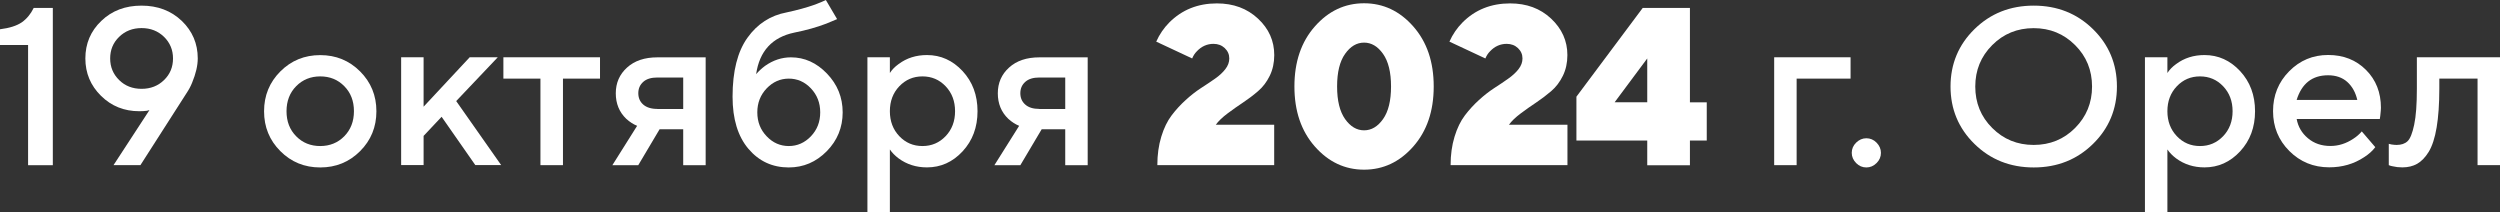
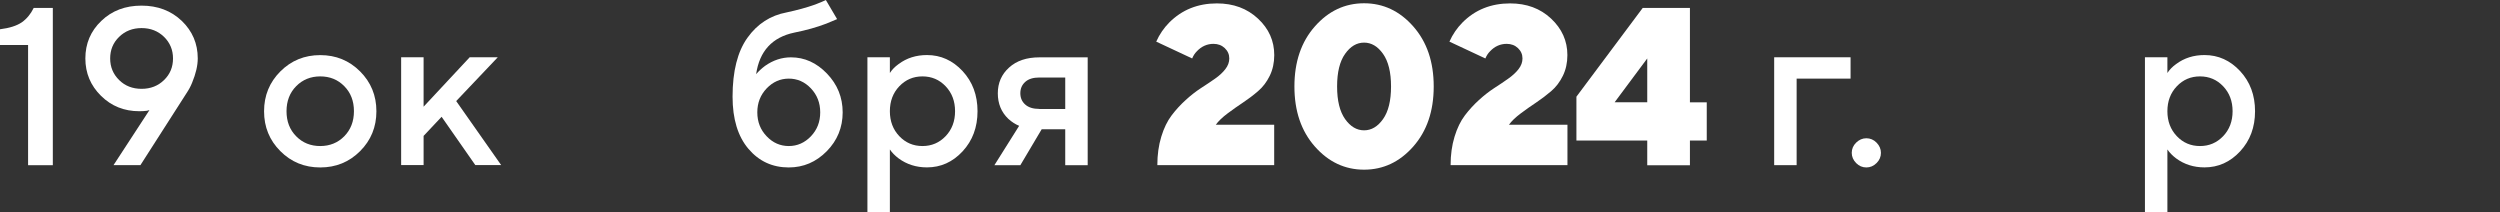
<svg xmlns="http://www.w3.org/2000/svg" id="_Слой_2" data-name="Слой 2" viewBox="0 0 381.91 32.44">
  <rect x="0" y="0" width="381.91" height="32.44" fill="#333333" stroke="none" />
  <defs>
    <style>
      .cls-1 {
        fill: #fff;
      }
    </style>
  </defs>
  <g id="Layer_1" data-name="Layer 1">
    <g>
      <path class="cls-1" d="m4.29,25.23V6.87H0v-2.4c1.46-.18,2.57-.54,3.33-1.06.75-.53,1.36-1.26,1.82-2.2h2.92v24.03h-3.78Z" />
      <path class="cls-1" d="m17.34,25.23l5.49-8.41-.38.1c-.37.05-.76.07-1.17.07-2.31,0-4.26-.78-5.85-2.35-1.59-1.57-2.39-3.47-2.39-5.72s.81-4.18,2.44-5.73c1.62-1.56,3.67-2.33,6.14-2.33s4.52.78,6.15,2.33c1.62,1.56,2.44,3.47,2.44,5.73,0,1.1-.29,2.33-.86,3.71-.21.53-.49,1.06-.86,1.61l-7.04,10.99h-4.12Zm.86-19.6c-.92.89-1.37,1.99-1.37,3.3s.46,2.4,1.37,3.3,2.06,1.34,3.43,1.34,2.52-.45,3.43-1.34c.92-.89,1.37-1.99,1.37-3.3s-.46-2.4-1.37-3.3c-.92-.89-2.06-1.34-3.43-1.34s-2.52.45-3.43,1.34Z" />
      <path class="cls-1" d="m42.83,23.09c-1.66-1.66-2.49-3.69-2.49-6.09s.83-4.43,2.49-6.09c1.66-1.66,3.69-2.49,6.09-2.49s4.43.83,6.09,2.49c1.66,1.66,2.49,3.69,2.49,6.09s-.83,4.43-2.49,6.09c-1.66,1.66-3.69,2.49-6.09,2.49s-4.44-.83-6.09-2.49Zm2.42-2.27c.98,1,2.21,1.49,3.67,1.49s2.69-.5,3.67-1.49c.98-1,1.48-2.27,1.48-3.83s-.49-2.83-1.48-3.83c-.98-1-2.21-1.49-3.67-1.49s-2.69.5-3.67,1.49-1.48,2.27-1.48,3.83.49,2.83,1.48,3.83Z" />
      <path class="cls-1" d="m61.28,25.23V8.75h3.43v7.55l7.04-7.55h4.29l-6.35,6.69,6.87,9.78h-3.95l-5.15-7.38-2.75,2.92v4.46h-3.43Z" />
-       <path class="cls-1" d="m82.56,25.23v-13.22h-5.66v-3.26h14.76v3.26h-5.66v13.22h-3.43Z" />
-       <path class="cls-1" d="m93.55,25.23l3.78-6.01c-.57-.23-1.12-.58-1.65-1.06-1.08-1.03-1.61-2.33-1.61-3.91s.57-2.89,1.72-3.93c1.14-1.04,2.69-1.56,4.63-1.56h7.38v16.48h-3.43v-5.49h-3.61l-3.26,5.49h-3.95Zm6.87-8.58h3.95v-4.81h-3.95c-.94,0-1.66.22-2.16.67s-.75,1.02-.75,1.73.25,1.29.75,1.73,1.22.67,2.16.67Z" />
      <path class="cls-1" d="m126.16,0l1.72,2.92c-.57.25-1.12.48-1.65.69-1.44.55-3.07,1.01-4.88,1.37-3.39.71-5.33,2.83-5.84,6.35.39-.46.85-.88,1.37-1.27,1.24-.87,2.55-1.3,3.95-1.3,2.08,0,3.92.83,5.51,2.49,1.59,1.66,2.39,3.63,2.39,5.92s-.81,4.29-2.44,5.94-3.56,2.47-5.8,2.47c-2.49,0-4.55-.95-6.16-2.85-1.61-1.9-2.42-4.55-2.42-7.96,0-3.89.76-6.89,2.28-9.01,1.52-2.12,3.51-3.4,5.96-3.86,1.6-.34,3.06-.74,4.36-1.2.82-.32,1.37-.55,1.65-.69Zm-9.04,20.82c.95,1,2.08,1.49,3.38,1.49s2.43-.5,3.38-1.49c.95-1,1.42-2.21,1.42-3.66s-.48-2.66-1.42-3.66c-.95-1-2.08-1.49-3.38-1.49s-2.43.5-3.38,1.49c-.95,1-1.43,2.21-1.43,3.66s.47,2.66,1.43,3.66Z" />
      <path class="cls-1" d="m132.51,32.44V8.75h3.43v2.4c.32-.5.77-.96,1.34-1.37,1.24-.92,2.68-1.37,4.33-1.37,2.11,0,3.92.82,5.44,2.45,1.52,1.64,2.28,3.68,2.28,6.13s-.76,4.49-2.28,6.13c-1.52,1.64-3.34,2.45-5.44,2.45-1.65,0-3.09-.46-4.33-1.37-.57-.43-1.02-.89-1.34-1.37v9.61h-3.43Zm4.87-11.64c.96,1.01,2.14,1.51,3.54,1.51s2.57-.5,3.54-1.51c.96-1.01,1.44-2.28,1.44-3.81s-.48-2.8-1.44-3.81c-.96-1.01-2.14-1.51-3.54-1.51s-2.57.5-3.54,1.51c-.96,1.01-1.44,2.28-1.44,3.81s.48,2.8,1.44,3.81Z" />
      <path class="cls-1" d="m151.91,25.23l3.78-6.01c-.57-.23-1.12-.58-1.65-1.06-1.08-1.03-1.61-2.33-1.61-3.91s.57-2.89,1.72-3.93c1.14-1.04,2.69-1.56,4.63-1.56h7.38v16.48h-3.43v-5.49h-3.6l-3.26,5.49h-3.95Zm6.87-8.58h3.95v-4.81h-3.95c-.94,0-1.66.22-2.16.67-.5.45-.75,1.02-.75,1.73s.25,1.29.75,1.73c.5.45,1.22.67,2.16.67Z" />
      <path class="cls-1" d="m185.72,19.05h8.93v6.18h-17.85c0-1.58.2-3.03.6-4.34.4-1.32.93-2.4,1.58-3.26s1.37-1.64,2.15-2.35c.78-.71,1.56-1.32,2.33-1.82.78-.5,1.49-.98,2.15-1.44s1.18-.94,1.58-1.46c.4-.51.6-1.06.6-1.63,0-.62-.23-1.14-.69-1.58-.46-.43-1.03-.65-1.72-.65-.98,0-1.83.38-2.54,1.13-.3.3-.54.66-.72,1.1l-5.49-2.57c.5-1.12,1.17-2.09,1.99-2.92,1.95-1.95,4.37-2.92,7.28-2.92,2.52,0,4.61.77,6.27,2.32,1.66,1.54,2.49,3.4,2.49,5.58,0,1.17-.23,2.22-.69,3.16-.46.94-1.05,1.72-1.79,2.35-.73.63-1.49,1.2-2.27,1.72-.78.52-1.57,1.07-2.37,1.67-.8.6-1.41,1.18-1.82,1.75Z" />
      <path class="cls-1" d="m215.9,22.38c-2.08,2.36-4.59,3.54-7.52,3.54s-5.44-1.18-7.52-3.54c-2.08-2.36-3.12-5.41-3.12-9.17s1.04-6.81,3.12-9.17c2.08-2.36,4.59-3.54,7.52-3.54s5.44,1.18,7.52,3.54c2.08,2.36,3.12,5.41,3.12,9.17s-1.04,6.81-3.12,9.17Zm-10.42-4.19c.81,1.14,1.78,1.72,2.9,1.72s2.09-.57,2.9-1.72c.81-1.14,1.22-2.8,1.22-4.98s-.41-3.83-1.22-4.98-1.78-1.72-2.9-1.72-2.09.57-2.9,1.72c-.81,1.14-1.22,2.8-1.22,4.98s.41,3.83,1.22,4.98Z" />
      <path class="cls-1" d="m230.52,19.05h8.93v6.18h-17.85c0-1.58.2-3.03.6-4.34.4-1.32.93-2.4,1.58-3.26s1.37-1.64,2.15-2.35,1.56-1.32,2.33-1.82c.78-.5,1.49-.98,2.14-1.44s1.18-.94,1.58-1.46c.4-.51.6-1.06.6-1.63,0-.62-.23-1.14-.69-1.58-.46-.43-1.03-.65-1.72-.65-.98,0-1.83.38-2.54,1.13-.3.3-.54.66-.72,1.1l-5.49-2.57c.5-1.12,1.17-2.09,1.99-2.92,1.94-1.95,4.37-2.92,7.28-2.92,2.52,0,4.61.77,6.26,2.32s2.49,3.4,2.49,5.58c0,1.17-.23,2.22-.69,3.16-.46.94-1.05,1.72-1.79,2.35s-1.49,1.2-2.27,1.72c-.78.52-1.57,1.07-2.37,1.67-.8.6-1.41,1.18-1.82,1.75Z" />
      <path class="cls-1" d="m240.82,21.46v-6.69l10.13-13.56h7.21v14.42h2.57v5.84h-2.57v3.78h-6.52v-3.78h-10.81Zm5.84-5.84h4.98v-6.69l-4.98,6.69Z" />
      <path class="cls-1" d="m271.03,25.23V8.75h11.67v3.26h-8.24v13.22h-3.43Z" />
-       <path class="cls-1" d="m286.67,24.91c-.45.45-.97.67-1.56.67s-1.12-.22-1.56-.67-.67-.97-.67-1.56.22-1.12.67-1.56.97-.67,1.56-.67,1.12.22,1.56.67.67.97.67,1.56-.22,1.12-.67,1.56Z" />
-       <path class="cls-1" d="m301.63,21.99c-2.44-2.39-3.66-5.32-3.66-8.77s1.22-6.38,3.66-8.77,5.45-3.59,9.05-3.59,6.61,1.2,9.05,3.59,3.66,5.32,3.66,8.77-1.22,6.38-3.66,8.77c-2.44,2.39-5.45,3.59-9.05,3.59s-6.61-1.2-9.05-3.59Zm2.71-15.1c-1.73,1.73-2.59,3.84-2.59,6.33s.86,4.61,2.59,6.33c1.73,1.73,3.84,2.59,6.33,2.59s4.61-.86,6.33-2.59,2.59-3.84,2.59-6.33-.86-4.61-2.59-6.33c-1.73-1.73-3.84-2.59-6.33-2.59s-4.61.86-6.33,2.59Z" />
+       <path class="cls-1" d="m286.67,24.91c-.45.45-.97.67-1.56.67s-1.12-.22-1.56-.67-.67-.97-.67-1.56.22-1.12.67-1.56.97-.67,1.56-.67,1.12.22,1.56.67.67.97.67,1.56-.22,1.12-.67,1.56" />
      <path class="cls-1" d="m327.67,32.44V8.75h3.43v2.4c.32-.5.77-.96,1.34-1.37,1.24-.92,2.68-1.37,4.33-1.37,2.11,0,3.92.82,5.44,2.45,1.52,1.64,2.28,3.68,2.28,6.13s-.76,4.49-2.28,6.13c-1.52,1.64-3.34,2.45-5.44,2.45-1.65,0-3.09-.46-4.33-1.37-.57-.43-1.02-.89-1.34-1.37v9.61h-3.43Zm4.87-11.64c.96,1.01,2.14,1.51,3.54,1.51s2.57-.5,3.54-1.51c.96-1.01,1.44-2.28,1.44-3.81s-.48-2.8-1.44-3.81c-.96-1.01-2.14-1.51-3.54-1.51s-2.58.5-3.54,1.51c-.96,1.01-1.44,2.28-1.44,3.81s.48,2.8,1.44,3.81Z" />
-       <path class="cls-1" d="m360.8,20.08l2.06,2.4c-.43.57-1.01,1.09-1.72,1.54-1.56,1.03-3.33,1.54-5.32,1.54-2.4,0-4.43-.83-6.09-2.49-1.66-1.66-2.49-3.69-2.49-6.09s.82-4.43,2.46-6.09c1.64-1.66,3.62-2.49,5.96-2.49s4.26.76,5.78,2.28,2.28,3.45,2.28,5.78c0,.21-.03.62-.1,1.24l-.07.48h-12.7c.21,1.17.78,2.15,1.72,2.94s2.08,1.18,3.43,1.18c1.24,0,2.4-.37,3.5-1.1.5-.32.94-.7,1.3-1.13Zm-9.96-4.81h9.27c-.27-1.17-.79-2.09-1.54-2.76-.75-.67-1.73-1.01-2.92-1.01-2.43,0-4.03,1.26-4.81,3.78Z" />
-       <path class="cls-1" d="m364.92,25.23v-3.26l.41.1c.32.05.58.07.79.07.71,0,1.27-.19,1.67-.57.4-.38.74-1.22,1.01-2.52.28-1.3.41-3.14.41-5.49v-4.81h12.7v16.48h-3.43v-13.22h-5.84v1.54c0,2.33-.14,4.31-.41,5.92-.27,1.61-.68,2.85-1.2,3.71-.53.86-1.12,1.47-1.77,1.84-.65.37-1.41.55-2.28.55-.53,0-1.02-.06-1.48-.17-.16-.02-.36-.08-.58-.17Z" />
    </g>
  </g>
</svg>